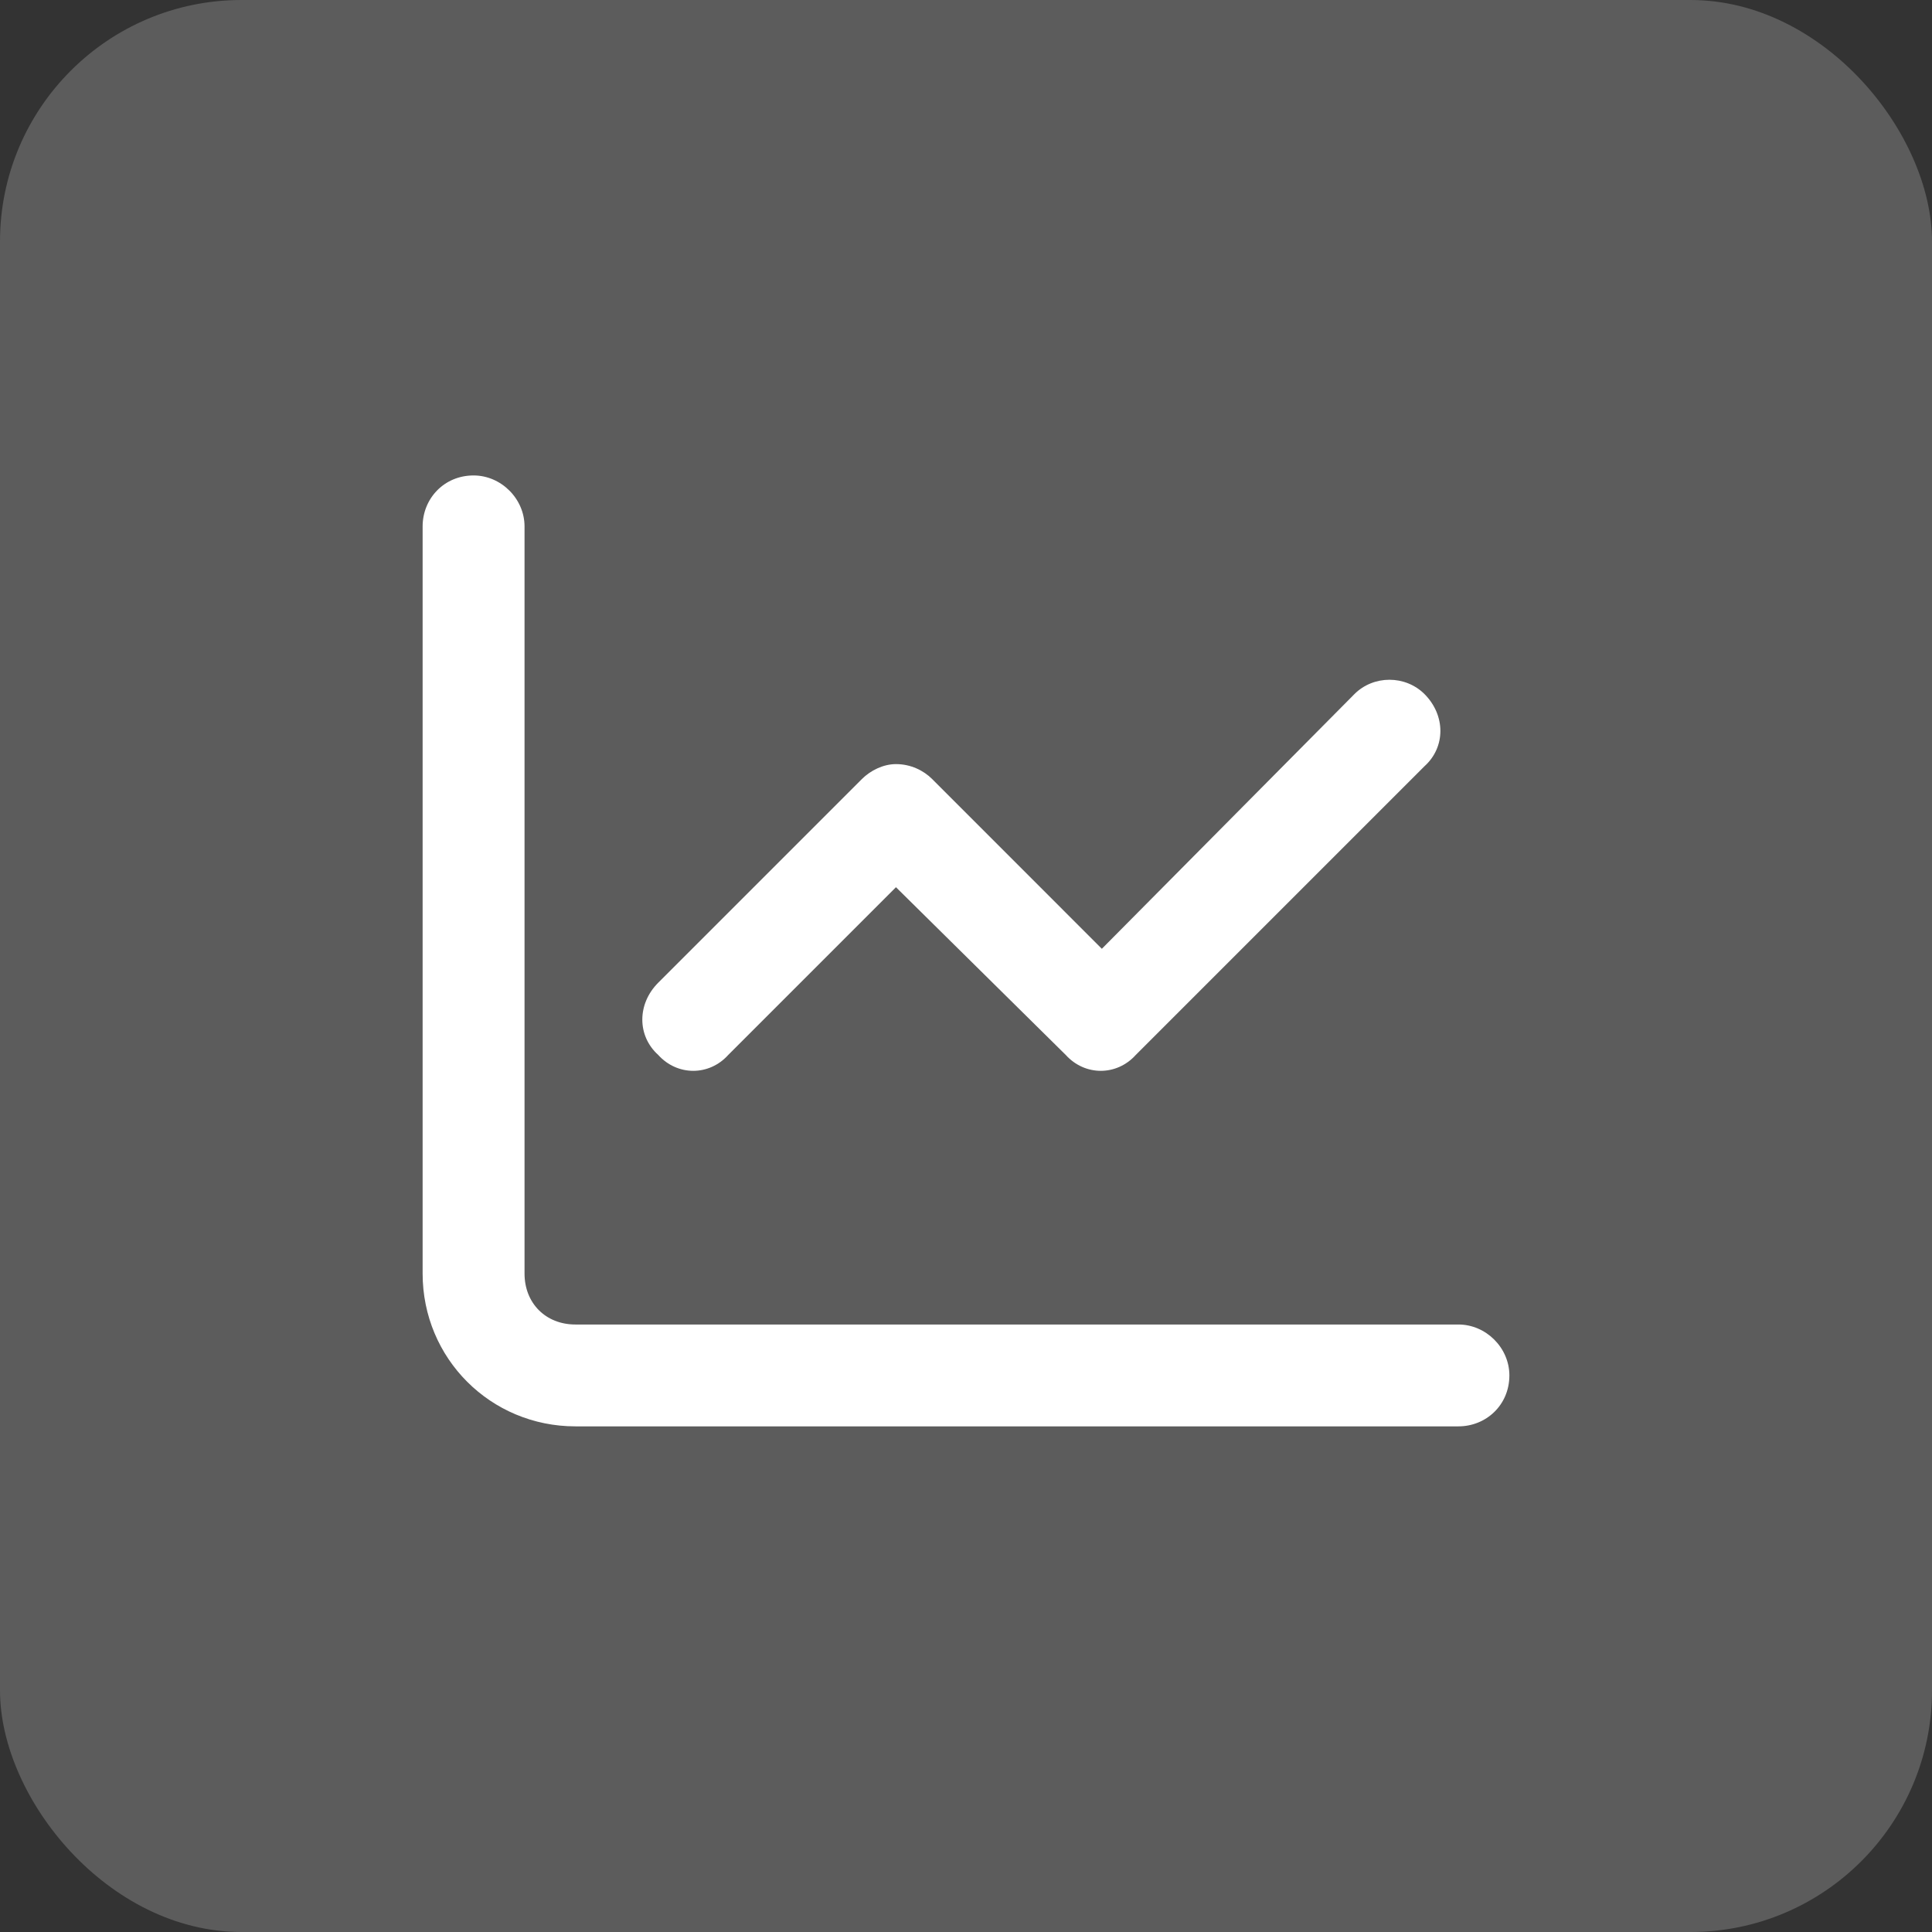
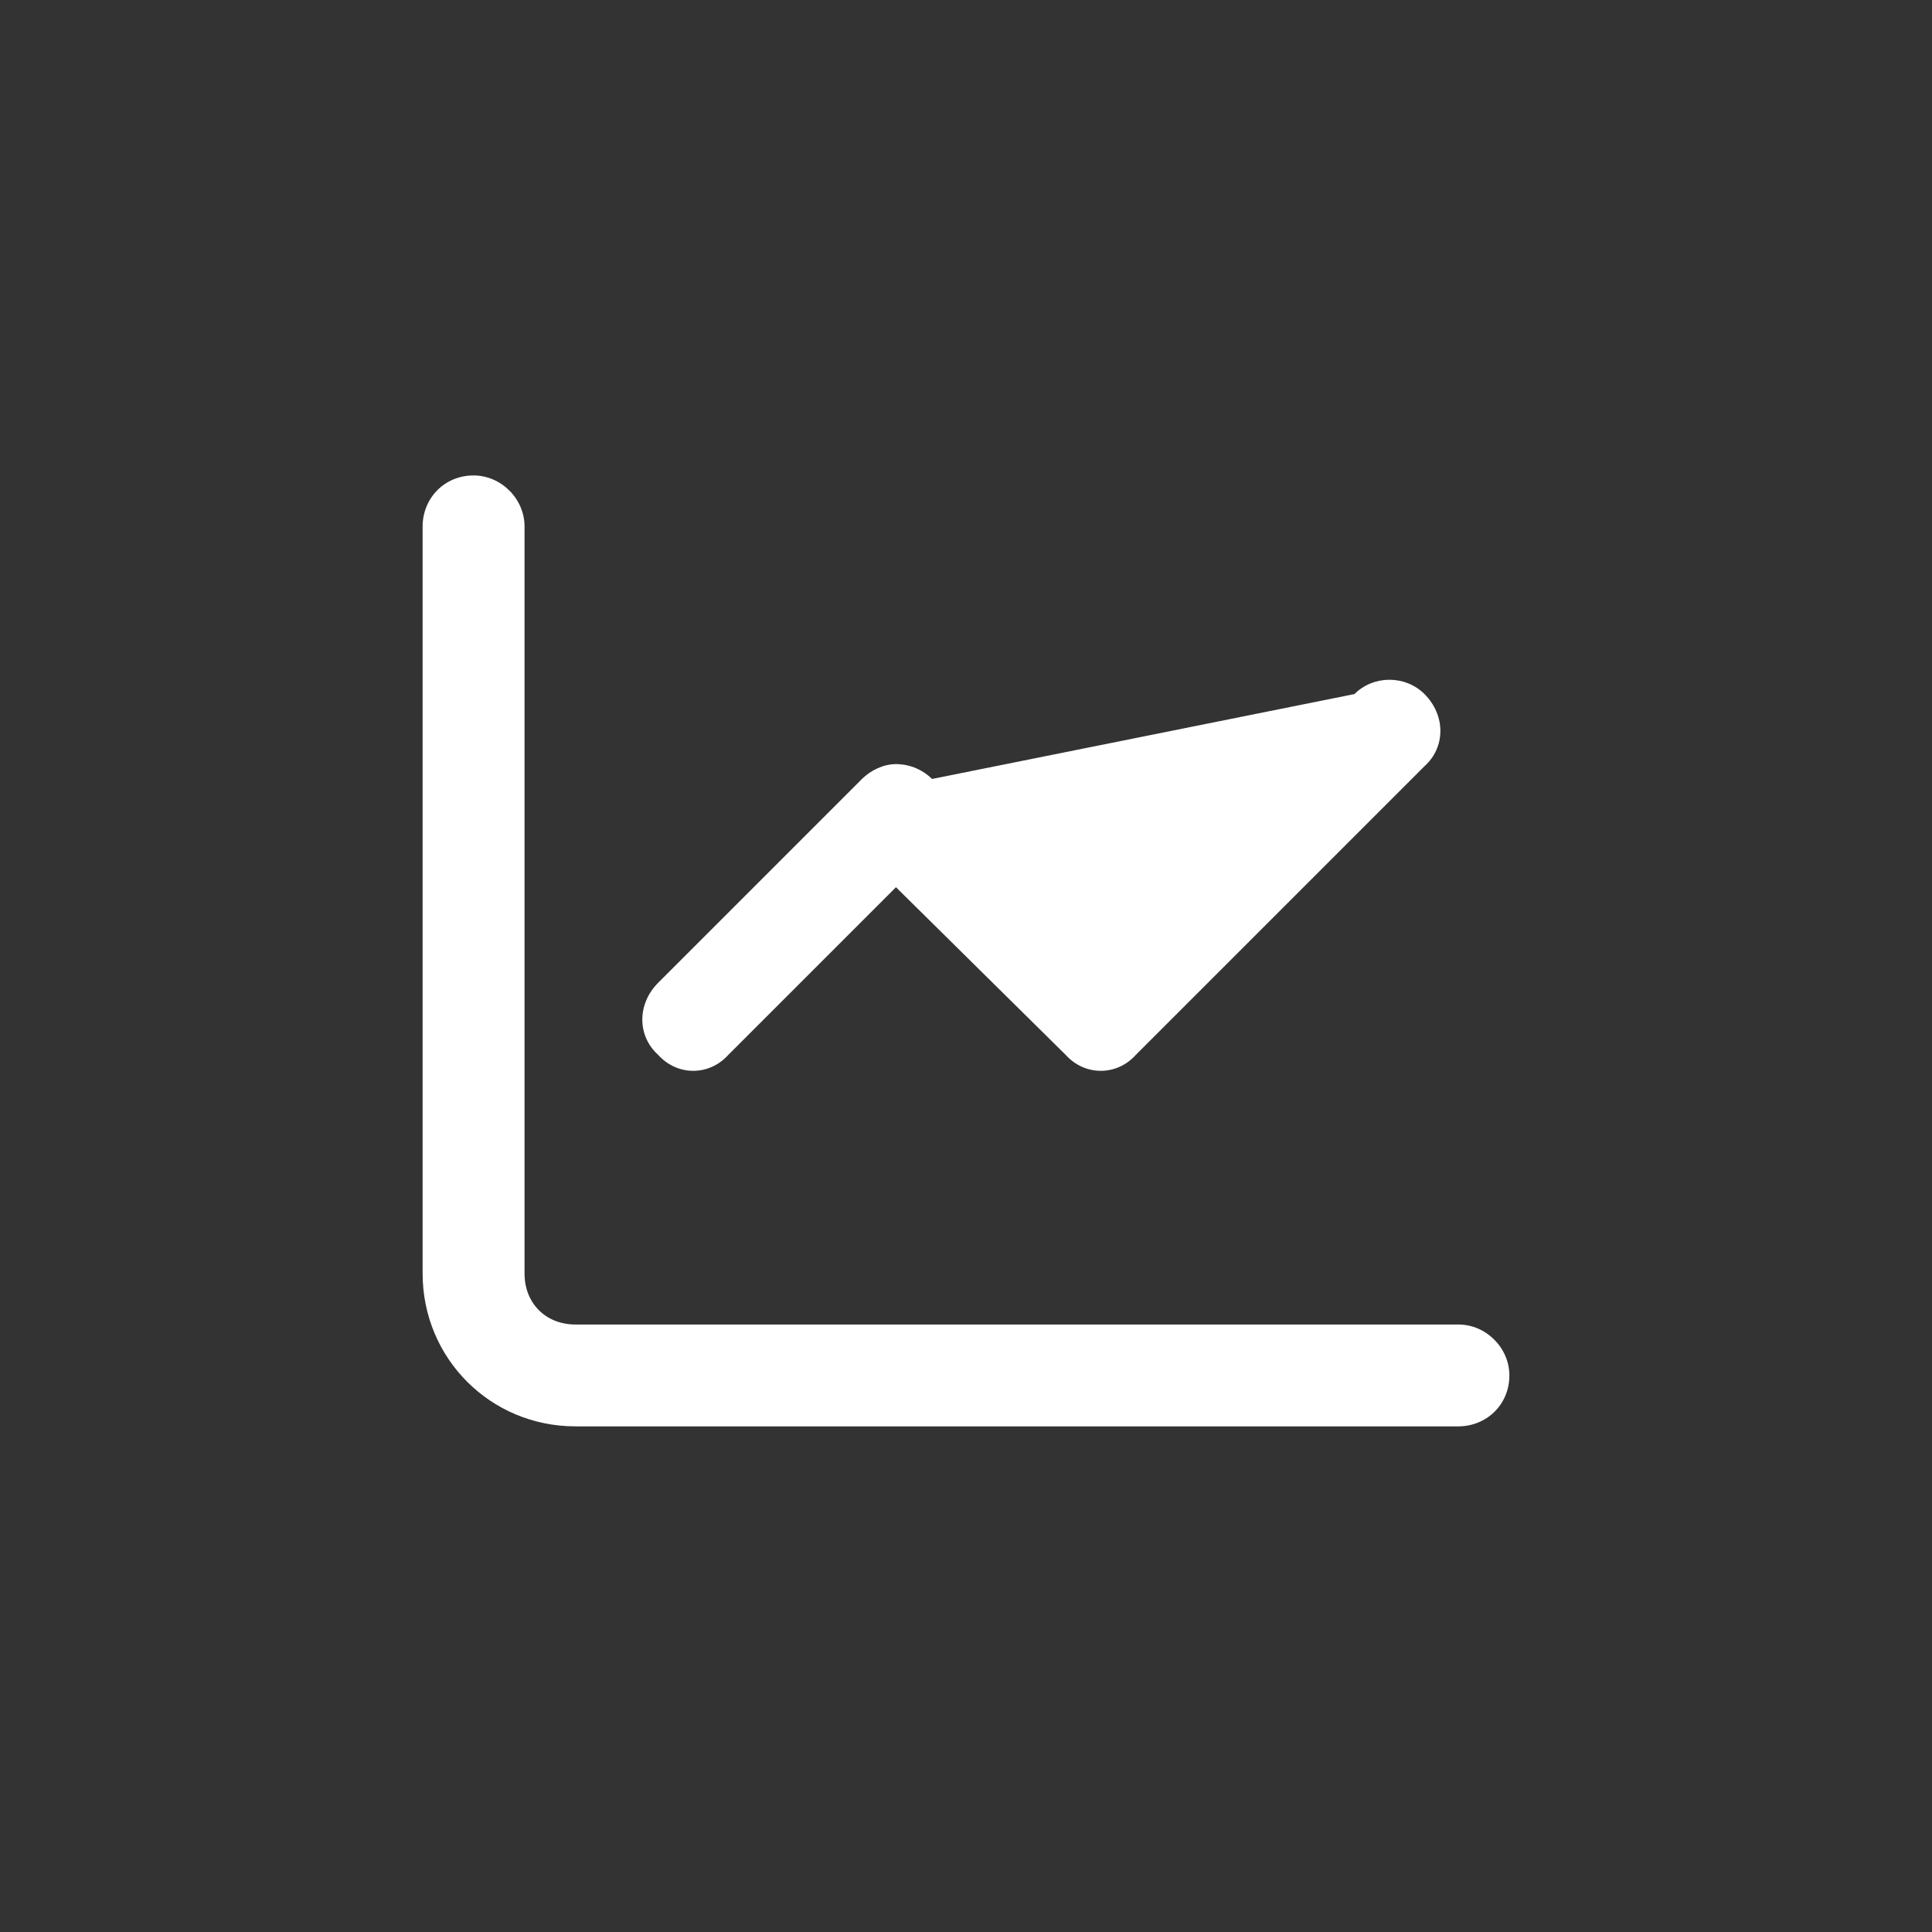
<svg xmlns="http://www.w3.org/2000/svg" width="32" height="32" viewBox="0 0 32 32" fill="none">
  <rect x="0" y="0" width="32" height="32" fill="#333333" stroke="none" />
-   <rect width="32" height="32" rx="4" fill="white" fill-opacity="0.2" />
-   <path d="M8.688 21.094C8.688 21.586 9.039 21.938 9.531 21.938H24.156C24.613 21.938 25 22.324 25 22.781C25 23.273 24.613 23.625 24.156 23.625H9.531C8.125 23.625 7 22.5 7 21.094V8.719C7 8.262 7.352 7.875 7.844 7.875C8.301 7.875 8.688 8.262 8.688 8.719V21.094ZM18.812 17.473C18.496 17.824 17.969 17.824 17.652 17.473L14.84 14.695L12.062 17.473C11.746 17.824 11.219 17.824 10.902 17.473C10.551 17.156 10.551 16.629 10.902 16.277L14.277 12.902C14.418 12.762 14.629 12.656 14.84 12.656C15.086 12.656 15.297 12.762 15.438 12.902L18.25 15.715L22.434 11.496C22.75 11.18 23.277 11.18 23.594 11.496C23.945 11.848 23.945 12.375 23.594 12.691L18.812 17.473Z" fill="white" />
+   <path d="M8.688 21.094C8.688 21.586 9.039 21.938 9.531 21.938H24.156C24.613 21.938 25 22.324 25 22.781C25 23.273 24.613 23.625 24.156 23.625H9.531C8.125 23.625 7 22.5 7 21.094V8.719C7 8.262 7.352 7.875 7.844 7.875C8.301 7.875 8.688 8.262 8.688 8.719V21.094ZM18.812 17.473C18.496 17.824 17.969 17.824 17.652 17.473L14.84 14.695L12.062 17.473C11.746 17.824 11.219 17.824 10.902 17.473C10.551 17.156 10.551 16.629 10.902 16.277L14.277 12.902C14.418 12.762 14.629 12.656 14.84 12.656C15.086 12.656 15.297 12.762 15.438 12.902L22.434 11.496C22.75 11.18 23.277 11.18 23.594 11.496C23.945 11.848 23.945 12.375 23.594 12.691L18.812 17.473Z" fill="white" />
</svg>